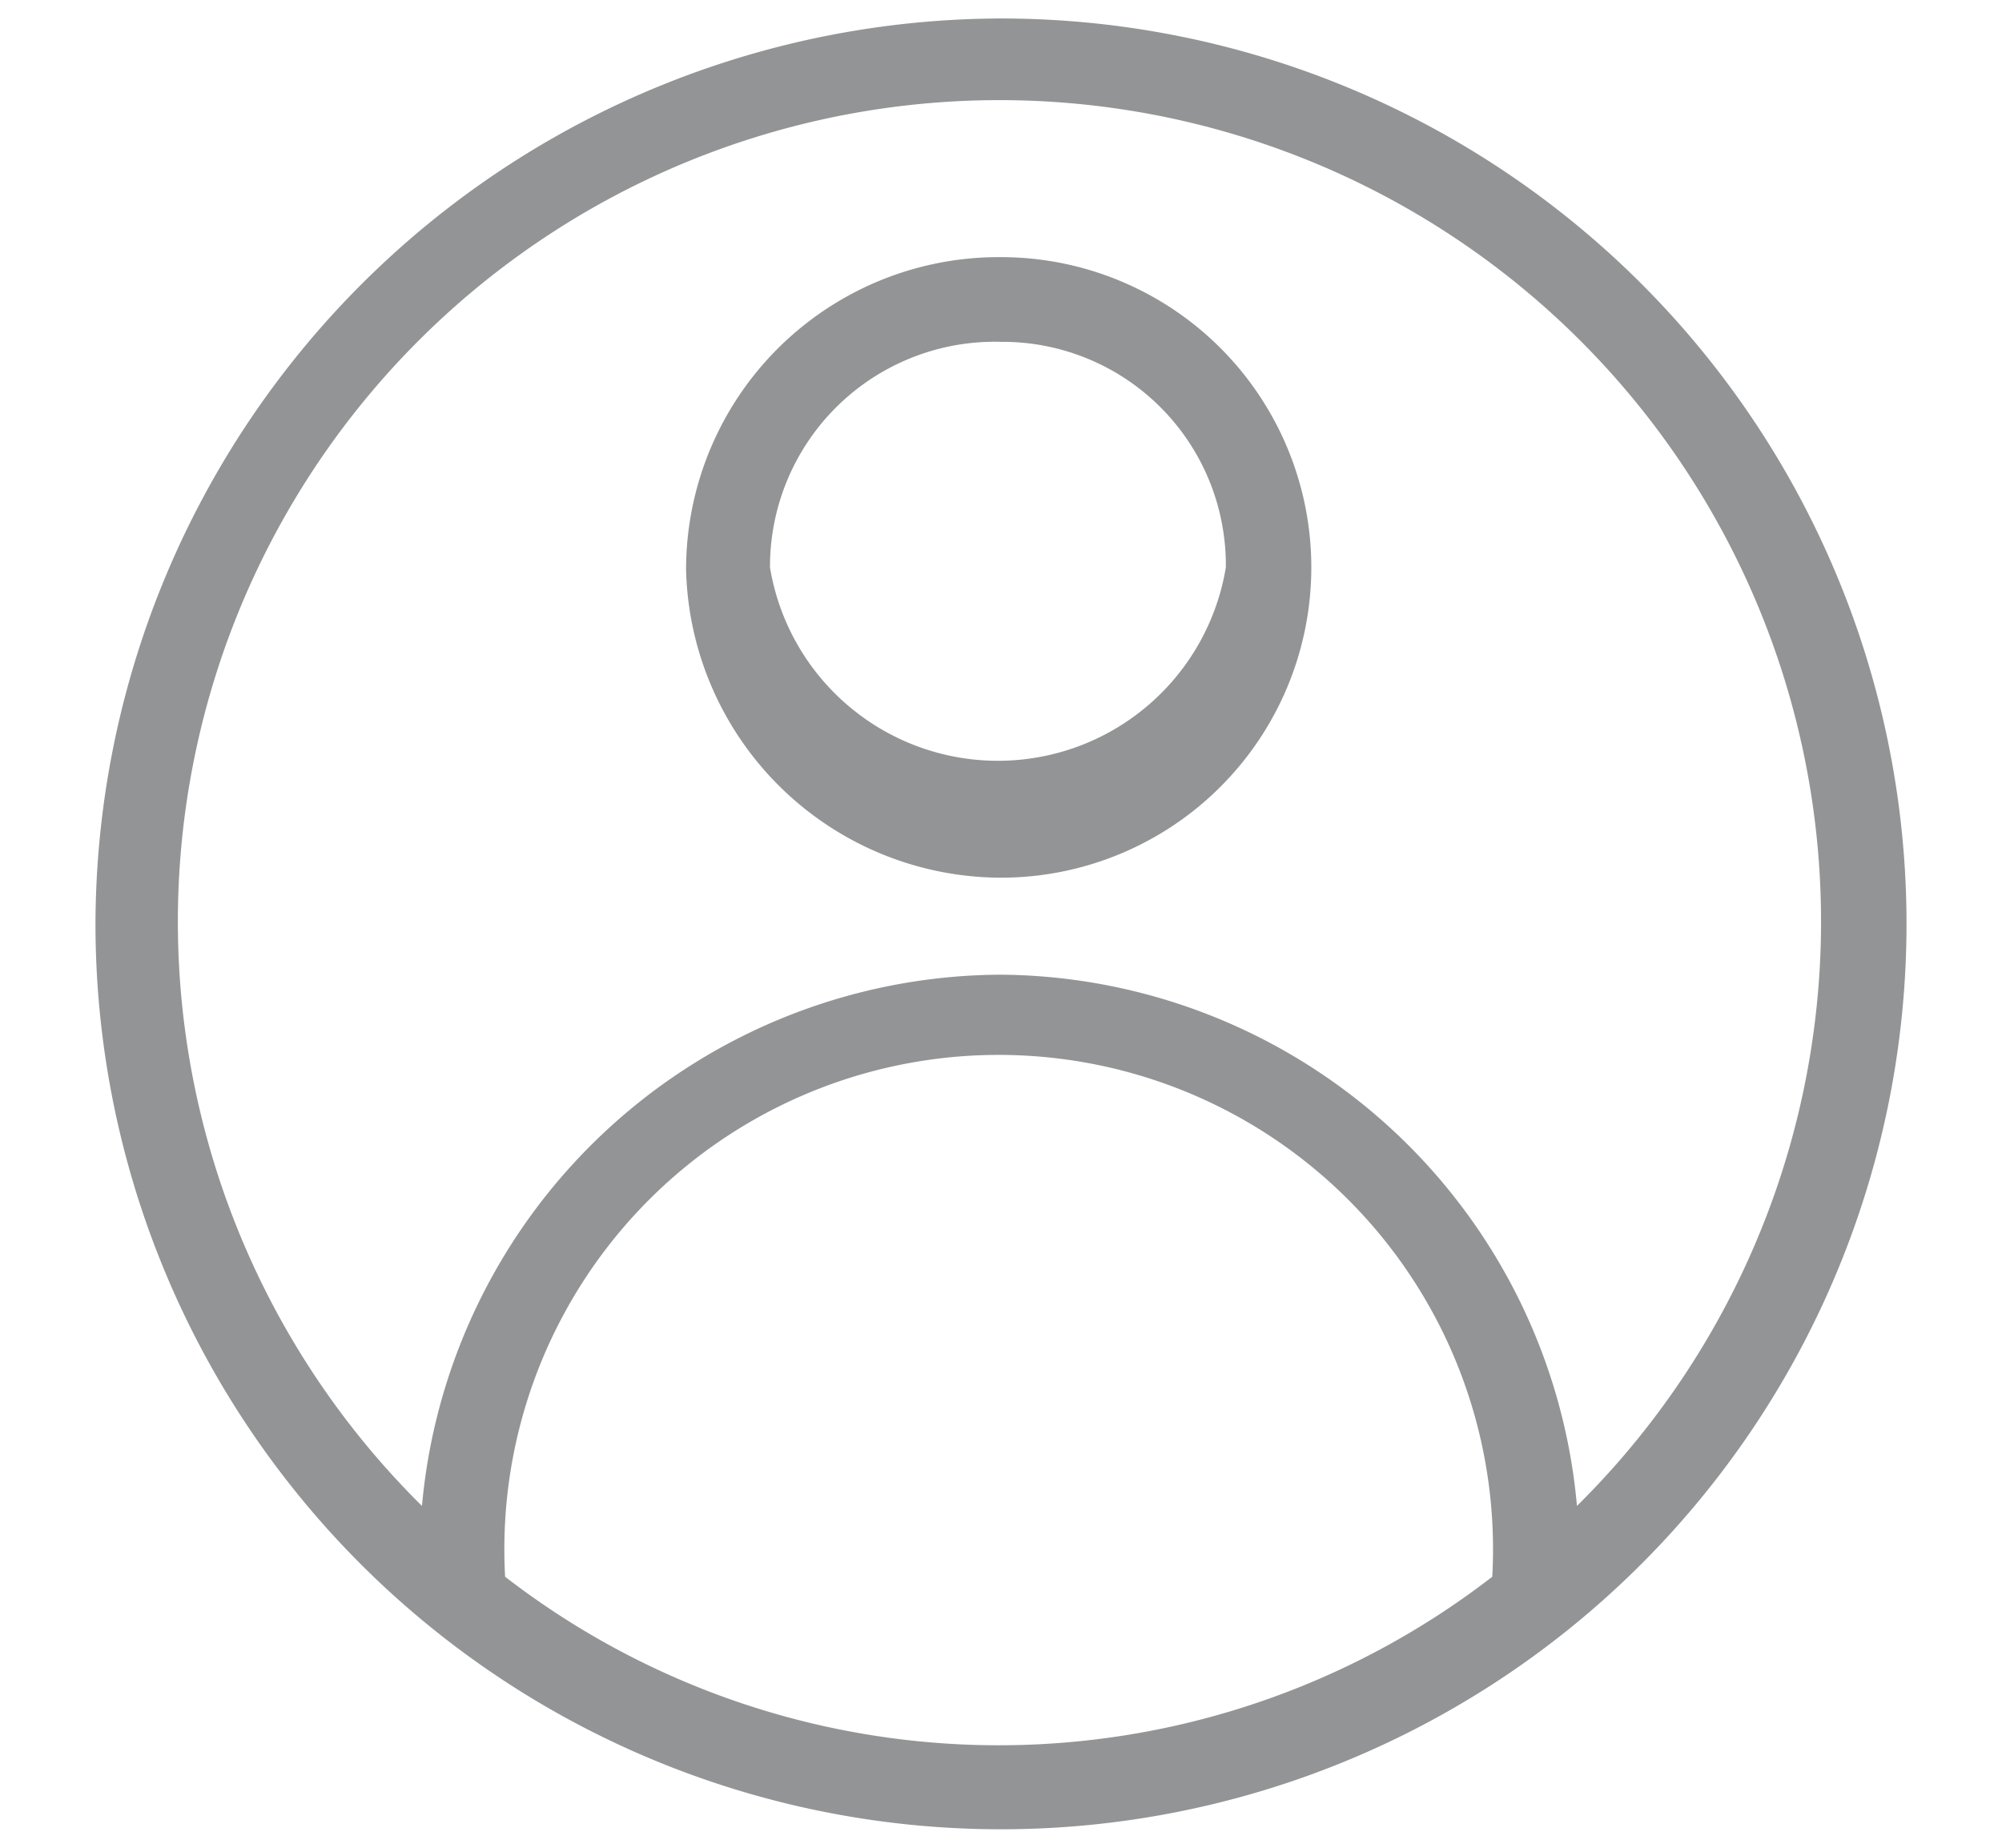
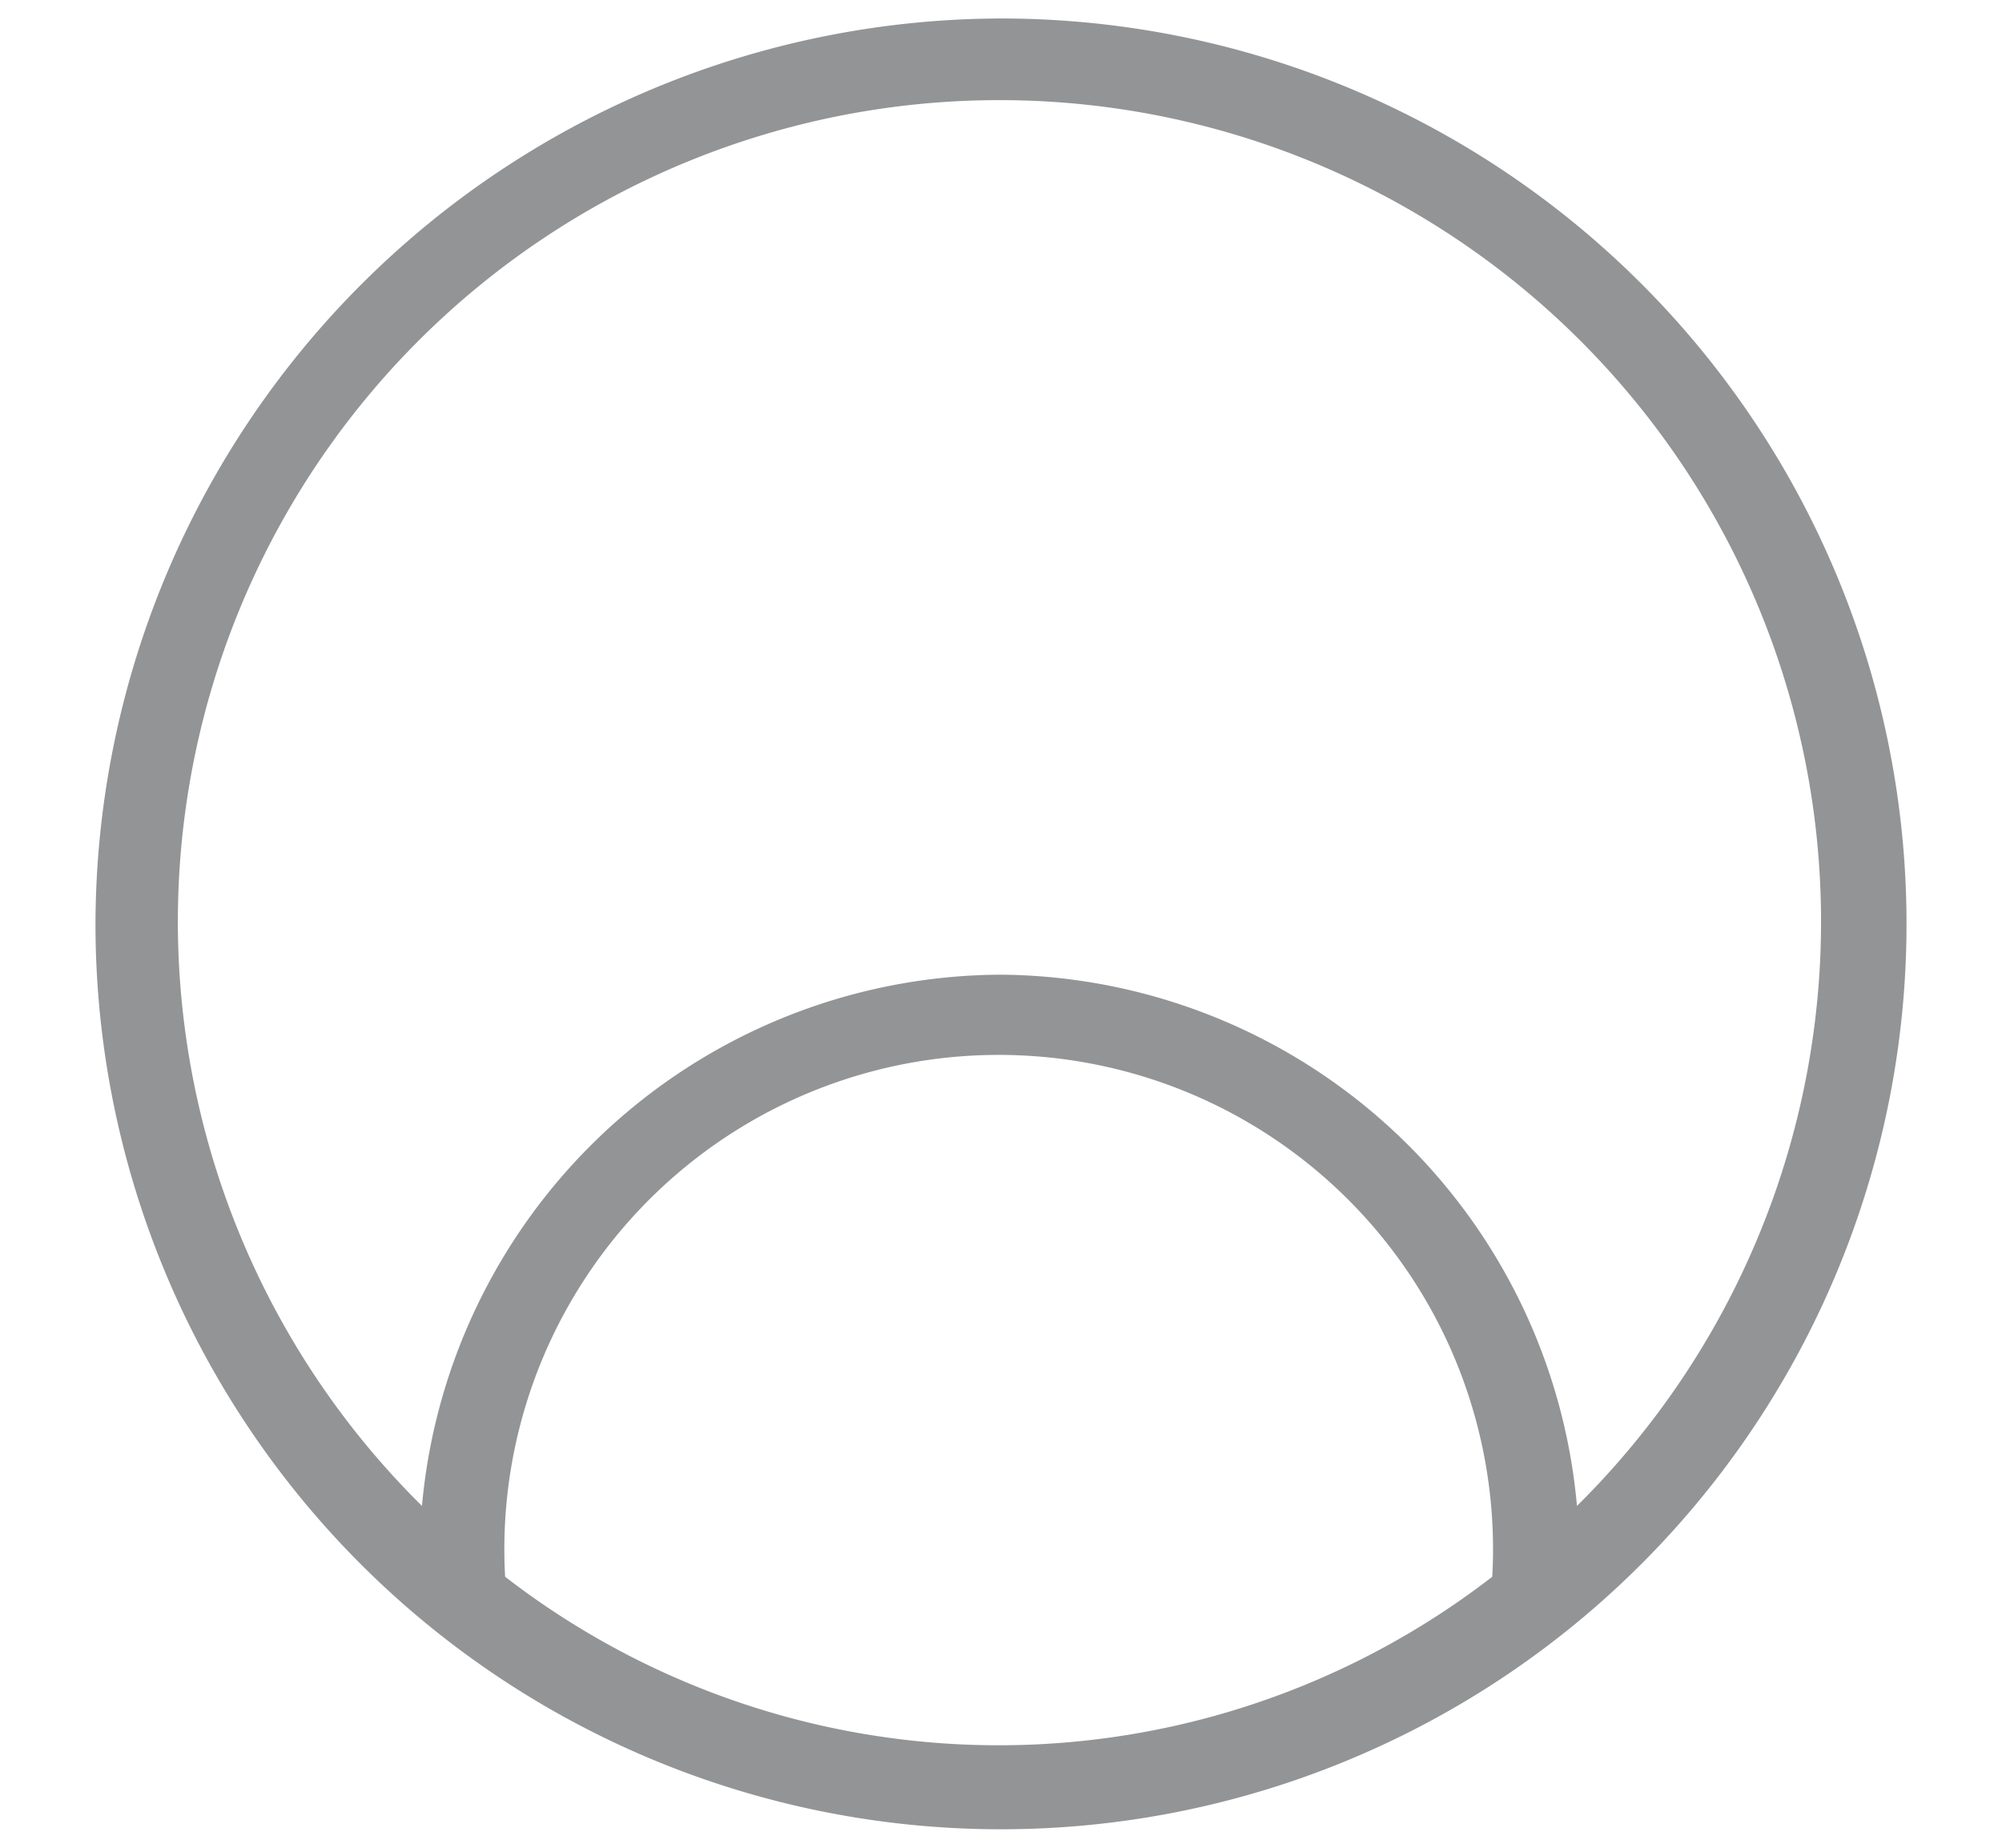
<svg xmlns="http://www.w3.org/2000/svg" id="Livello_1" data-name="Livello 1" viewBox="0 0 26 24">
  <defs>
    <style>.cls-1{fill:#939495;}</style>
  </defs>
-   <path class="cls-1" d="M13,3.34a4,4,0,0,1,0,8.06,4.1,4.1,0,0,1-4.09-4A4.06,4.06,0,0,1,13,3.34Zm0,1.1a2.92,2.92,0,0,0-3,2.93,3,3,0,0,0,5.92,0A2.9,2.9,0,0,0,13,4.44Z" />
  <path class="cls-1" d="M13,.24A11.76,11.76,0,1,1,1.24,12,11.79,11.79,0,0,1,13,.24Zm0,12.42a7.57,7.57,0,0,1,7.48,6.9,10.67,10.67,0,1,0-15,0A7.58,7.58,0,0,1,13,12.66Zm6.38,7.82a6.42,6.42,0,1,0-12.82,0,10.48,10.48,0,0,0,12.82,0Z" />
</svg>